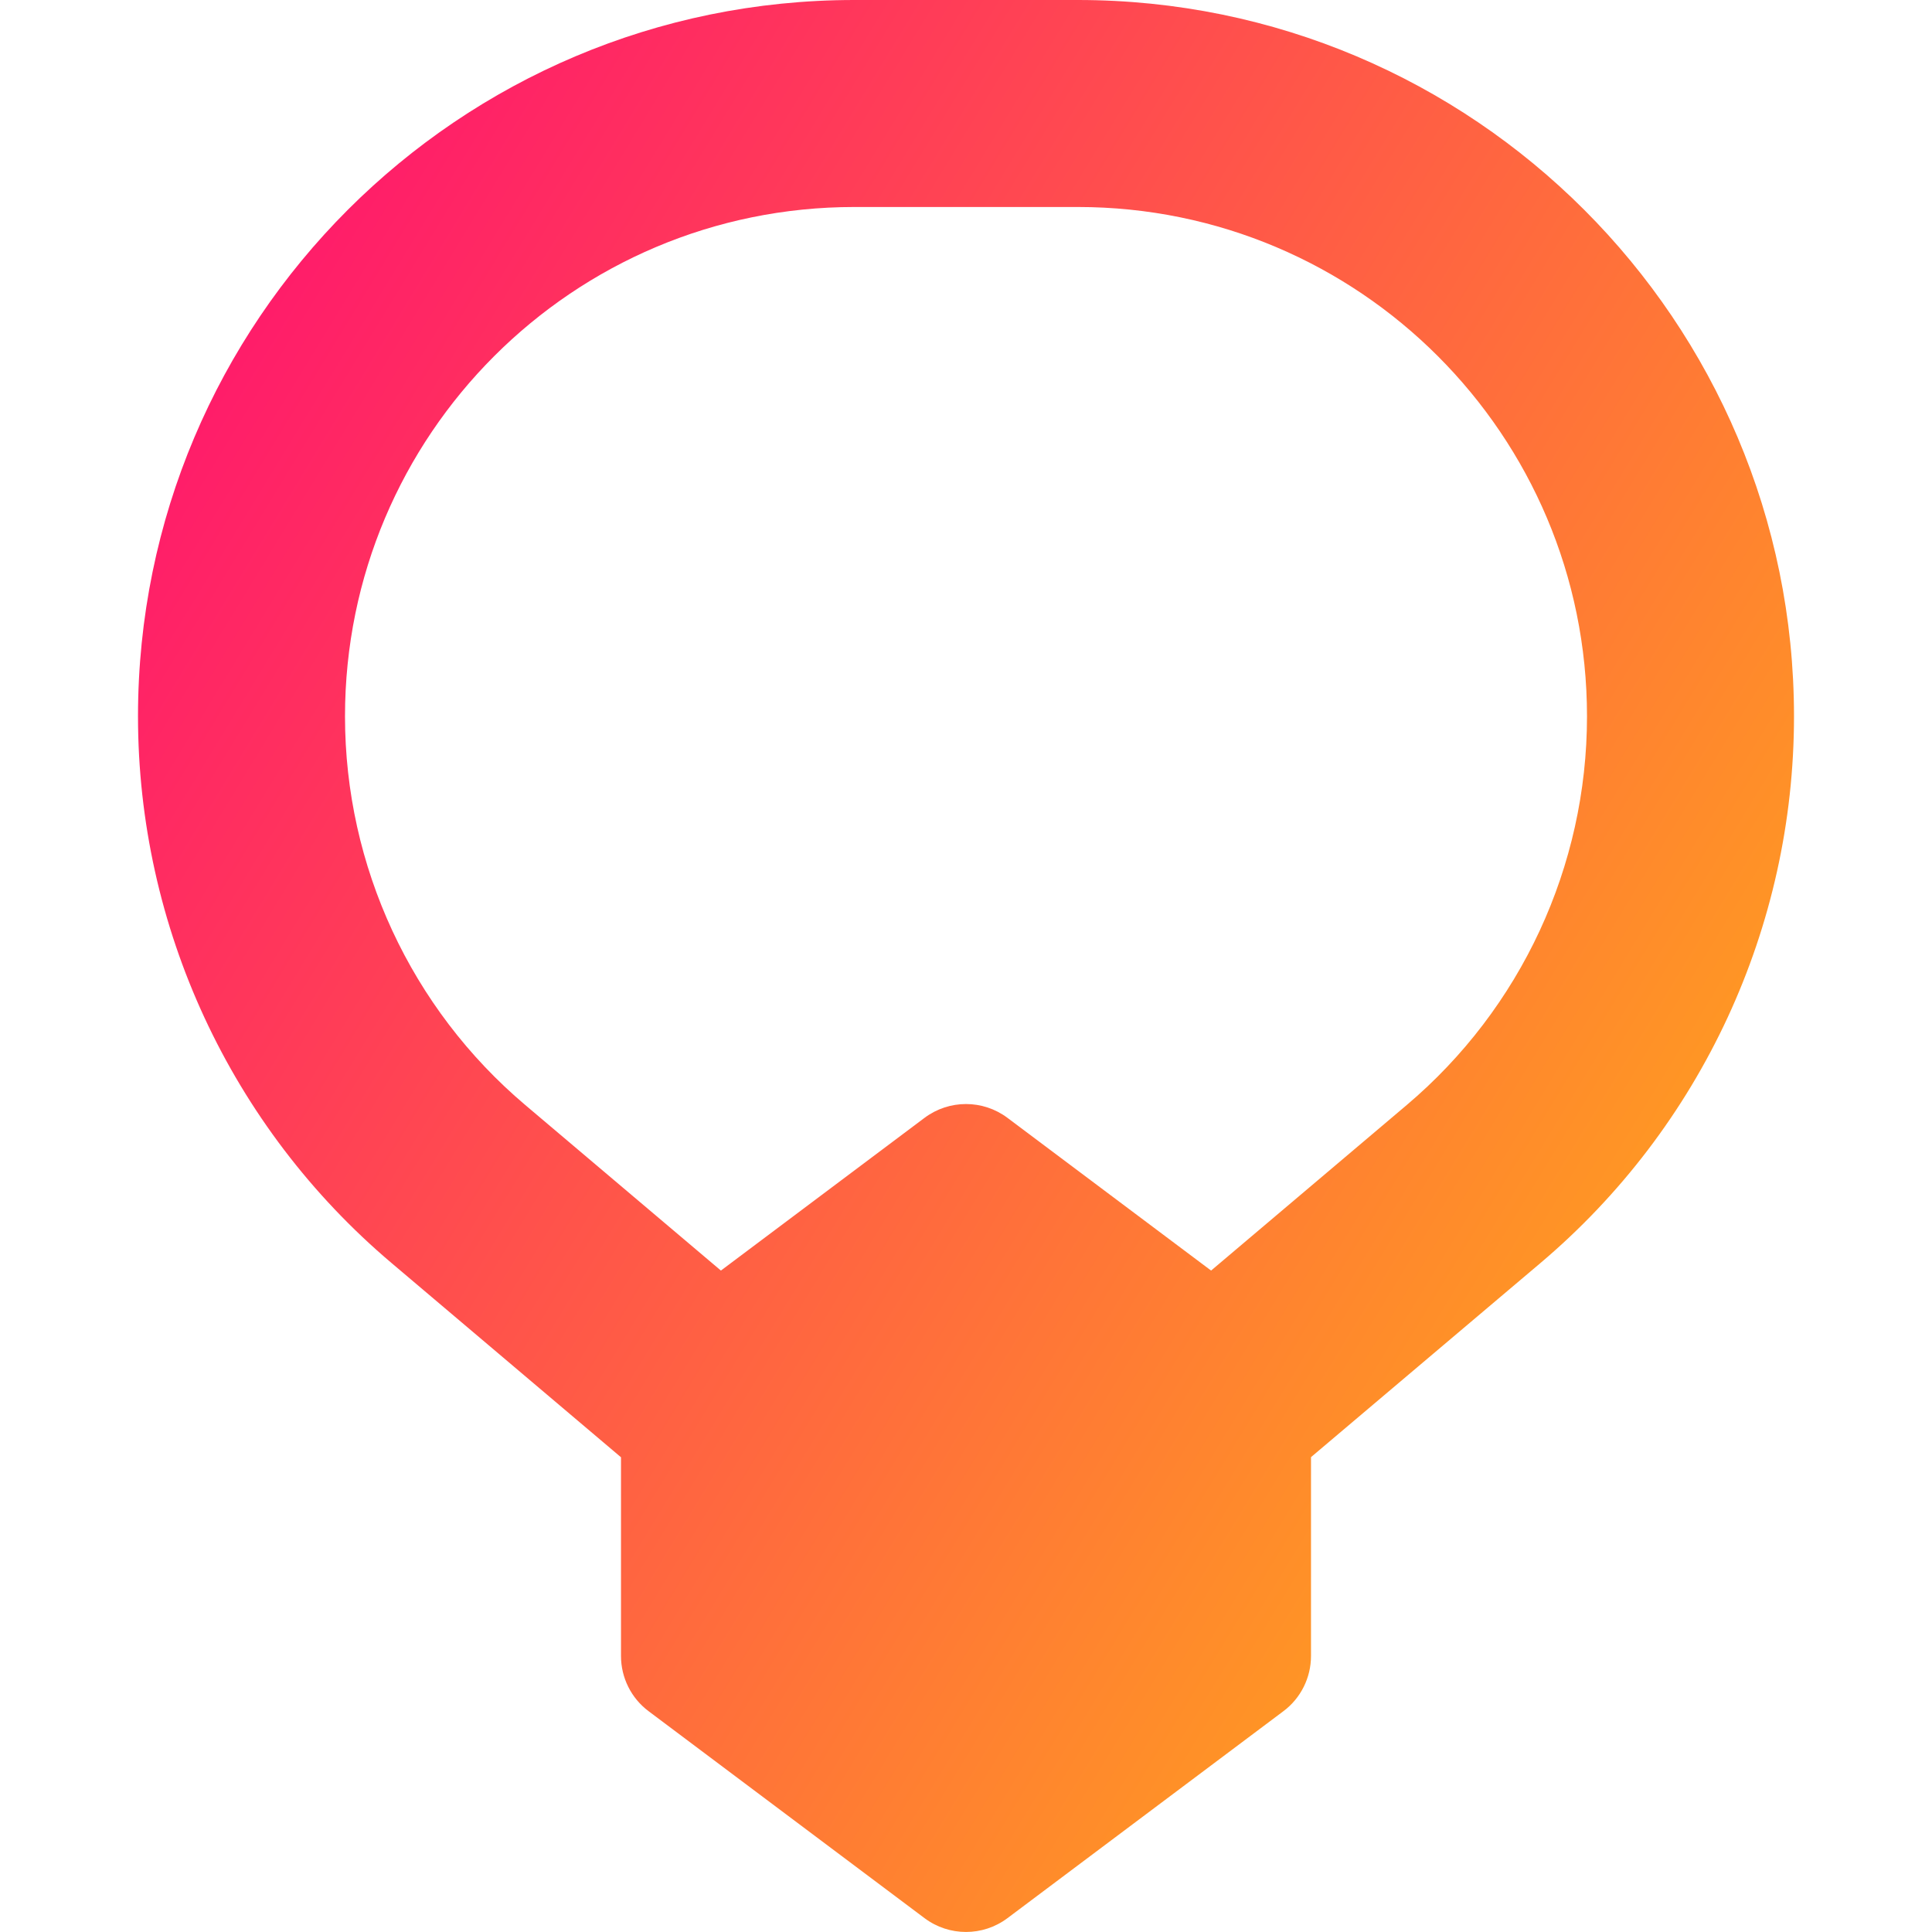
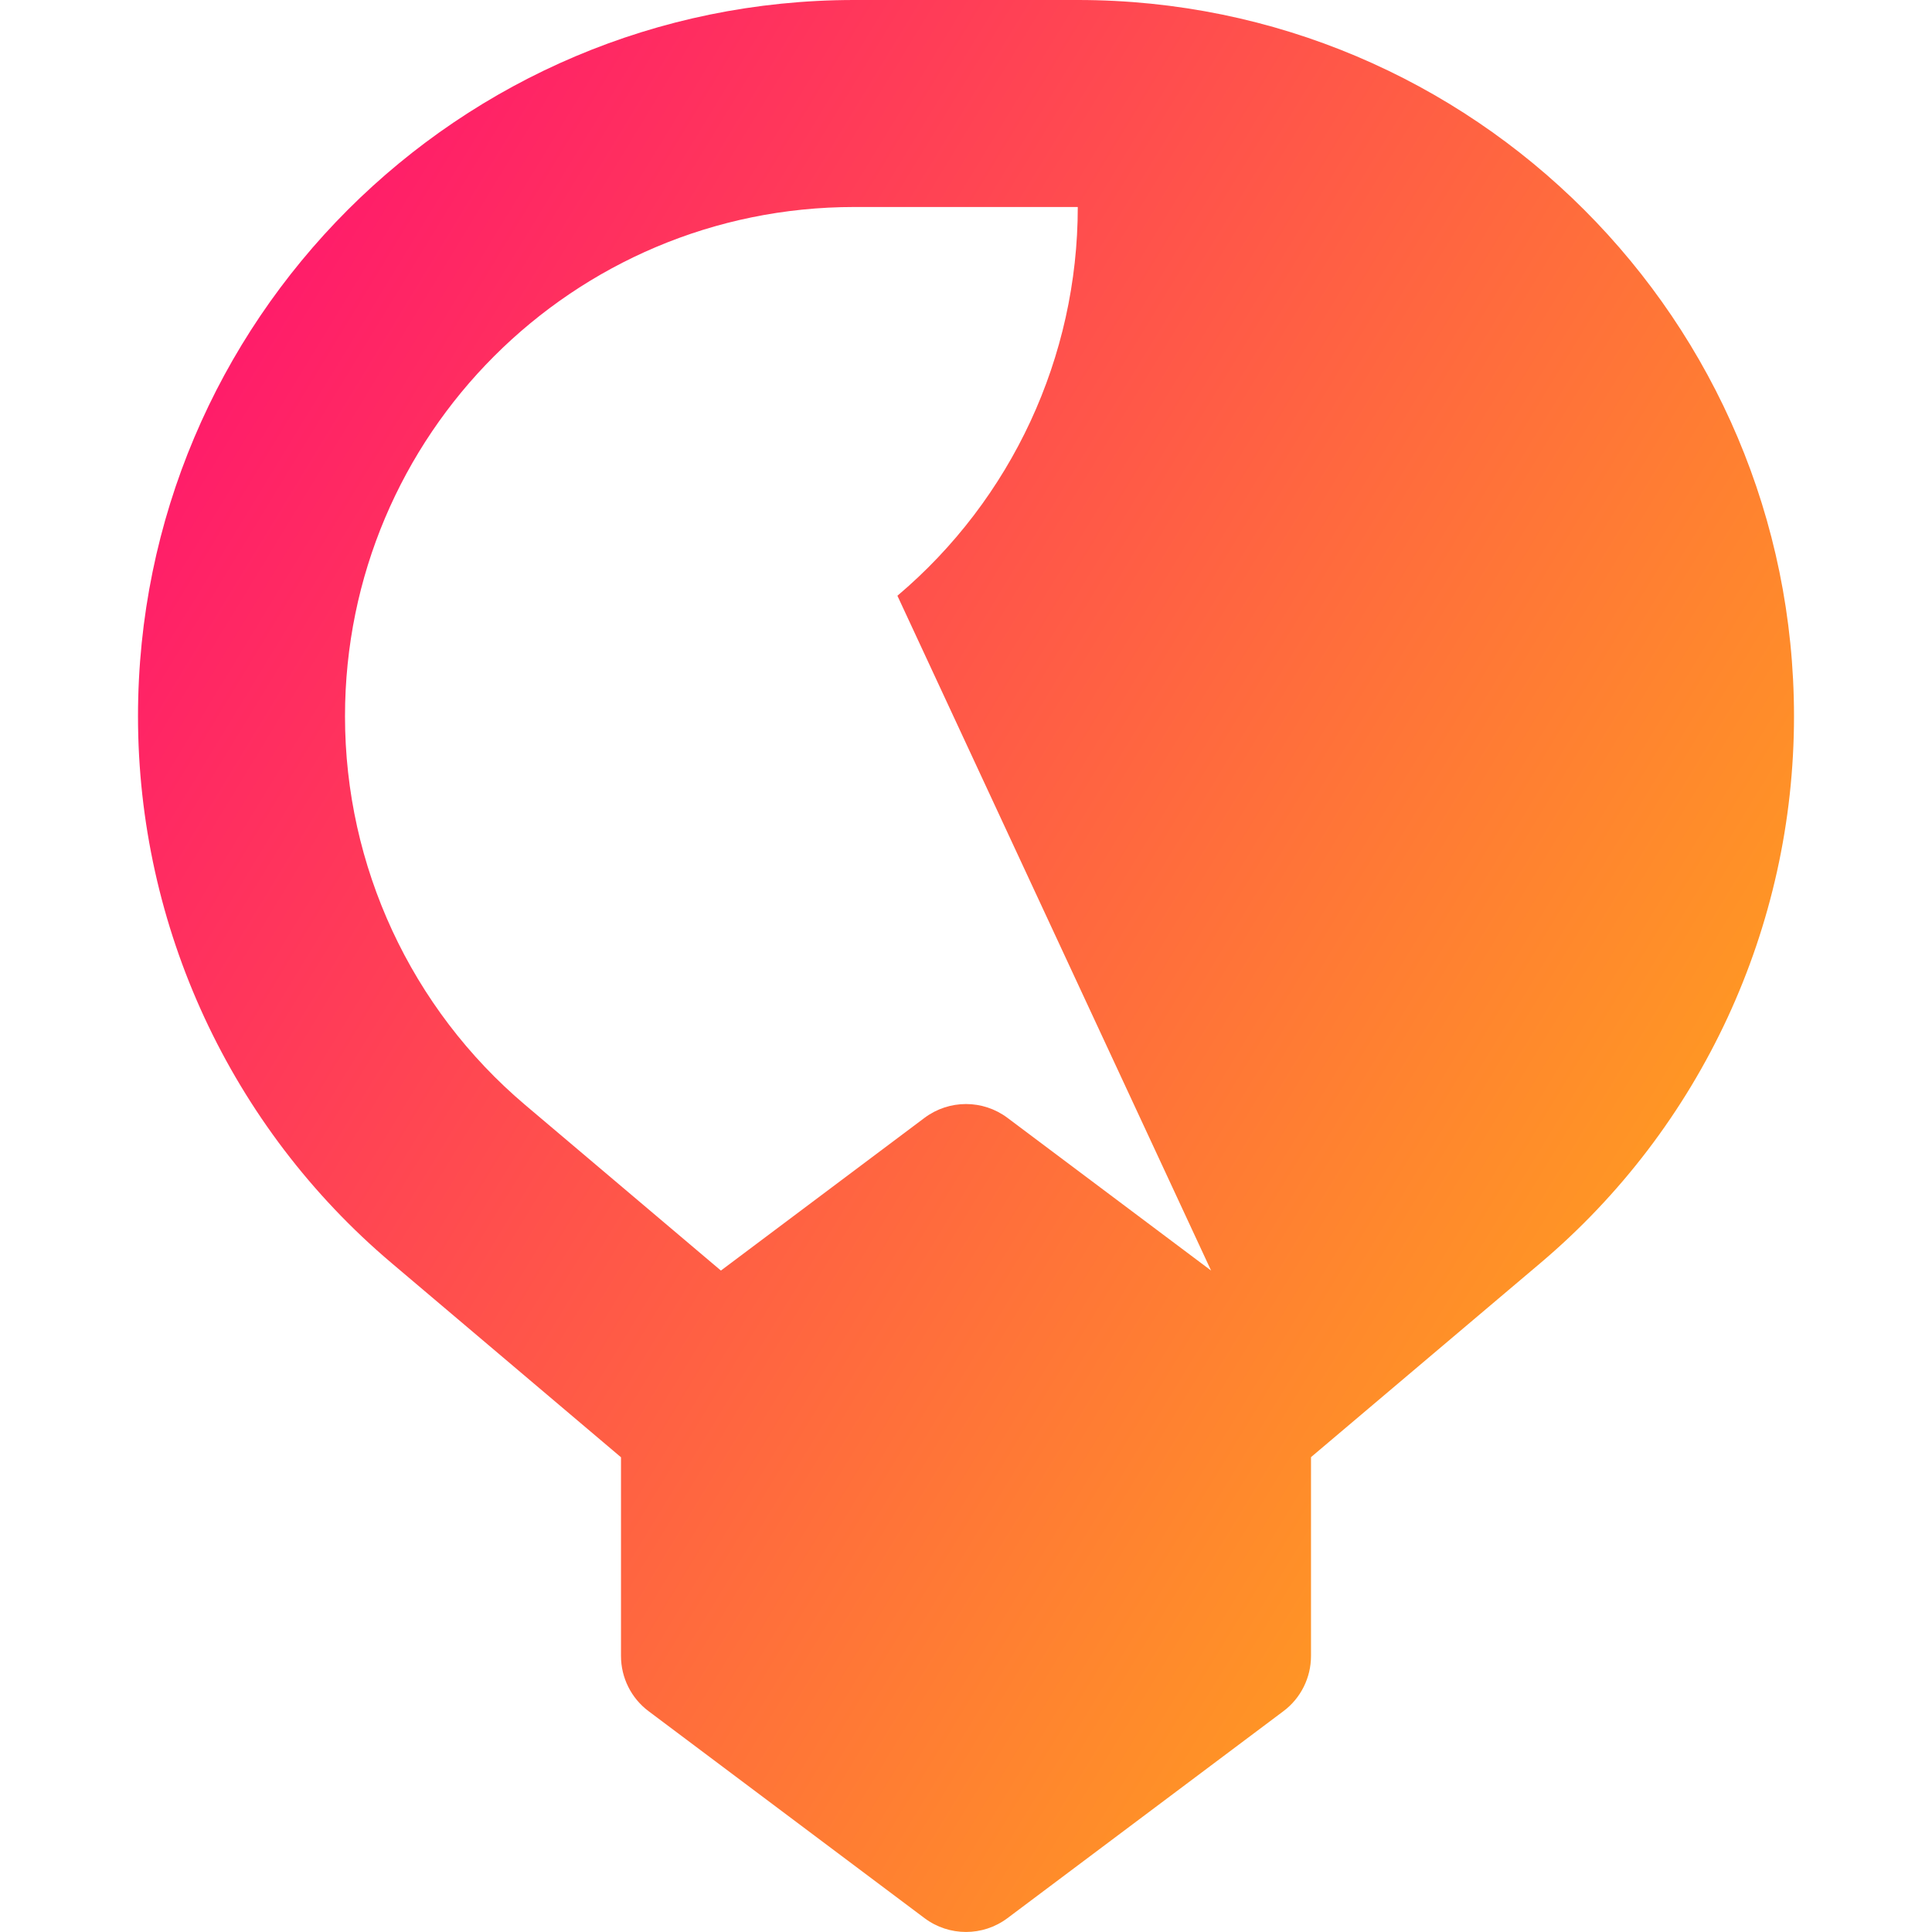
<svg xmlns="http://www.w3.org/2000/svg" fill="none" viewBox="0 0 14 14" id="Necklace--Streamline-Core-Gradient">
  <desc>
    Necklace Streamline Icon: https://streamlinehq.com
  </desc>
  <g id="Free Gradient/Money Shopping/necklace--diamond-money-payment-finance-wealth-accessory-necklace-jewelry">
-     <path id="Union" fill="url(#paint0_linear_14402_13643)" fill-rule="evenodd" d="M2.5 5.191C2.5 3.152 4.152 1.5 6.191 1.5h1.619C9.848 1.5 11.5 3.152 11.5 5.191c0 1.086-.478 2.116-1.307 2.817L8.776 9.207 7.3 8.1c-.178-.133-.422-.133-.6 0L5.224 9.207l-1.417-1.199C2.978 7.307 2.5 6.276 2.5 5.191Zm2 5.369L2.838 9.153C1.672 8.167 1 6.717 1 5.191 1 2.324 3.324 0 6.191 0h1.619C10.676 0 13 2.324 13 5.191c0 1.527-.672 2.976-1.838 3.962L9.5 10.559V12c0 .157-.074.306-.2.4l-2 1.5c-.178.133-.422.133-.6 0l-2-1.5c-.126-.094-.2-.243-.2-.4v-1.441Z" clip-rule="evenodd" />
+     <path id="Union" fill="url(#paint0_linear_14402_13643)" fill-rule="evenodd" d="M2.5 5.191C2.5 3.152 4.152 1.5 6.191 1.5h1.619c0 1.086-.478 2.116-1.307 2.817L8.776 9.207 7.3 8.1c-.178-.133-.422-.133-.6 0L5.224 9.207l-1.417-1.199C2.978 7.307 2.5 6.276 2.5 5.191Zm2 5.369L2.838 9.153C1.672 8.167 1 6.717 1 5.191 1 2.324 3.324 0 6.191 0h1.619C10.676 0 13 2.324 13 5.191c0 1.527-.672 2.976-1.838 3.962L9.5 10.559V12c0 .157-.074.306-.2.4l-2 1.5c-.178.133-.422.133-.6 0l-2-1.5c-.126-.094-.2-.243-.2-.4v-1.441Z" clip-rule="evenodd" />
  </g>
  <defs>
    <linearGradient id="paint0_linear_14402_13643" x1="14.04" x2="-3.727" y1="16.965" y2="6.148" gradientUnits="userSpaceOnUse">
      <stop stop-color="#ffd600" />
      <stop offset="1" stop-color="#ff007a" />
    </linearGradient>
  </defs>
</svg>